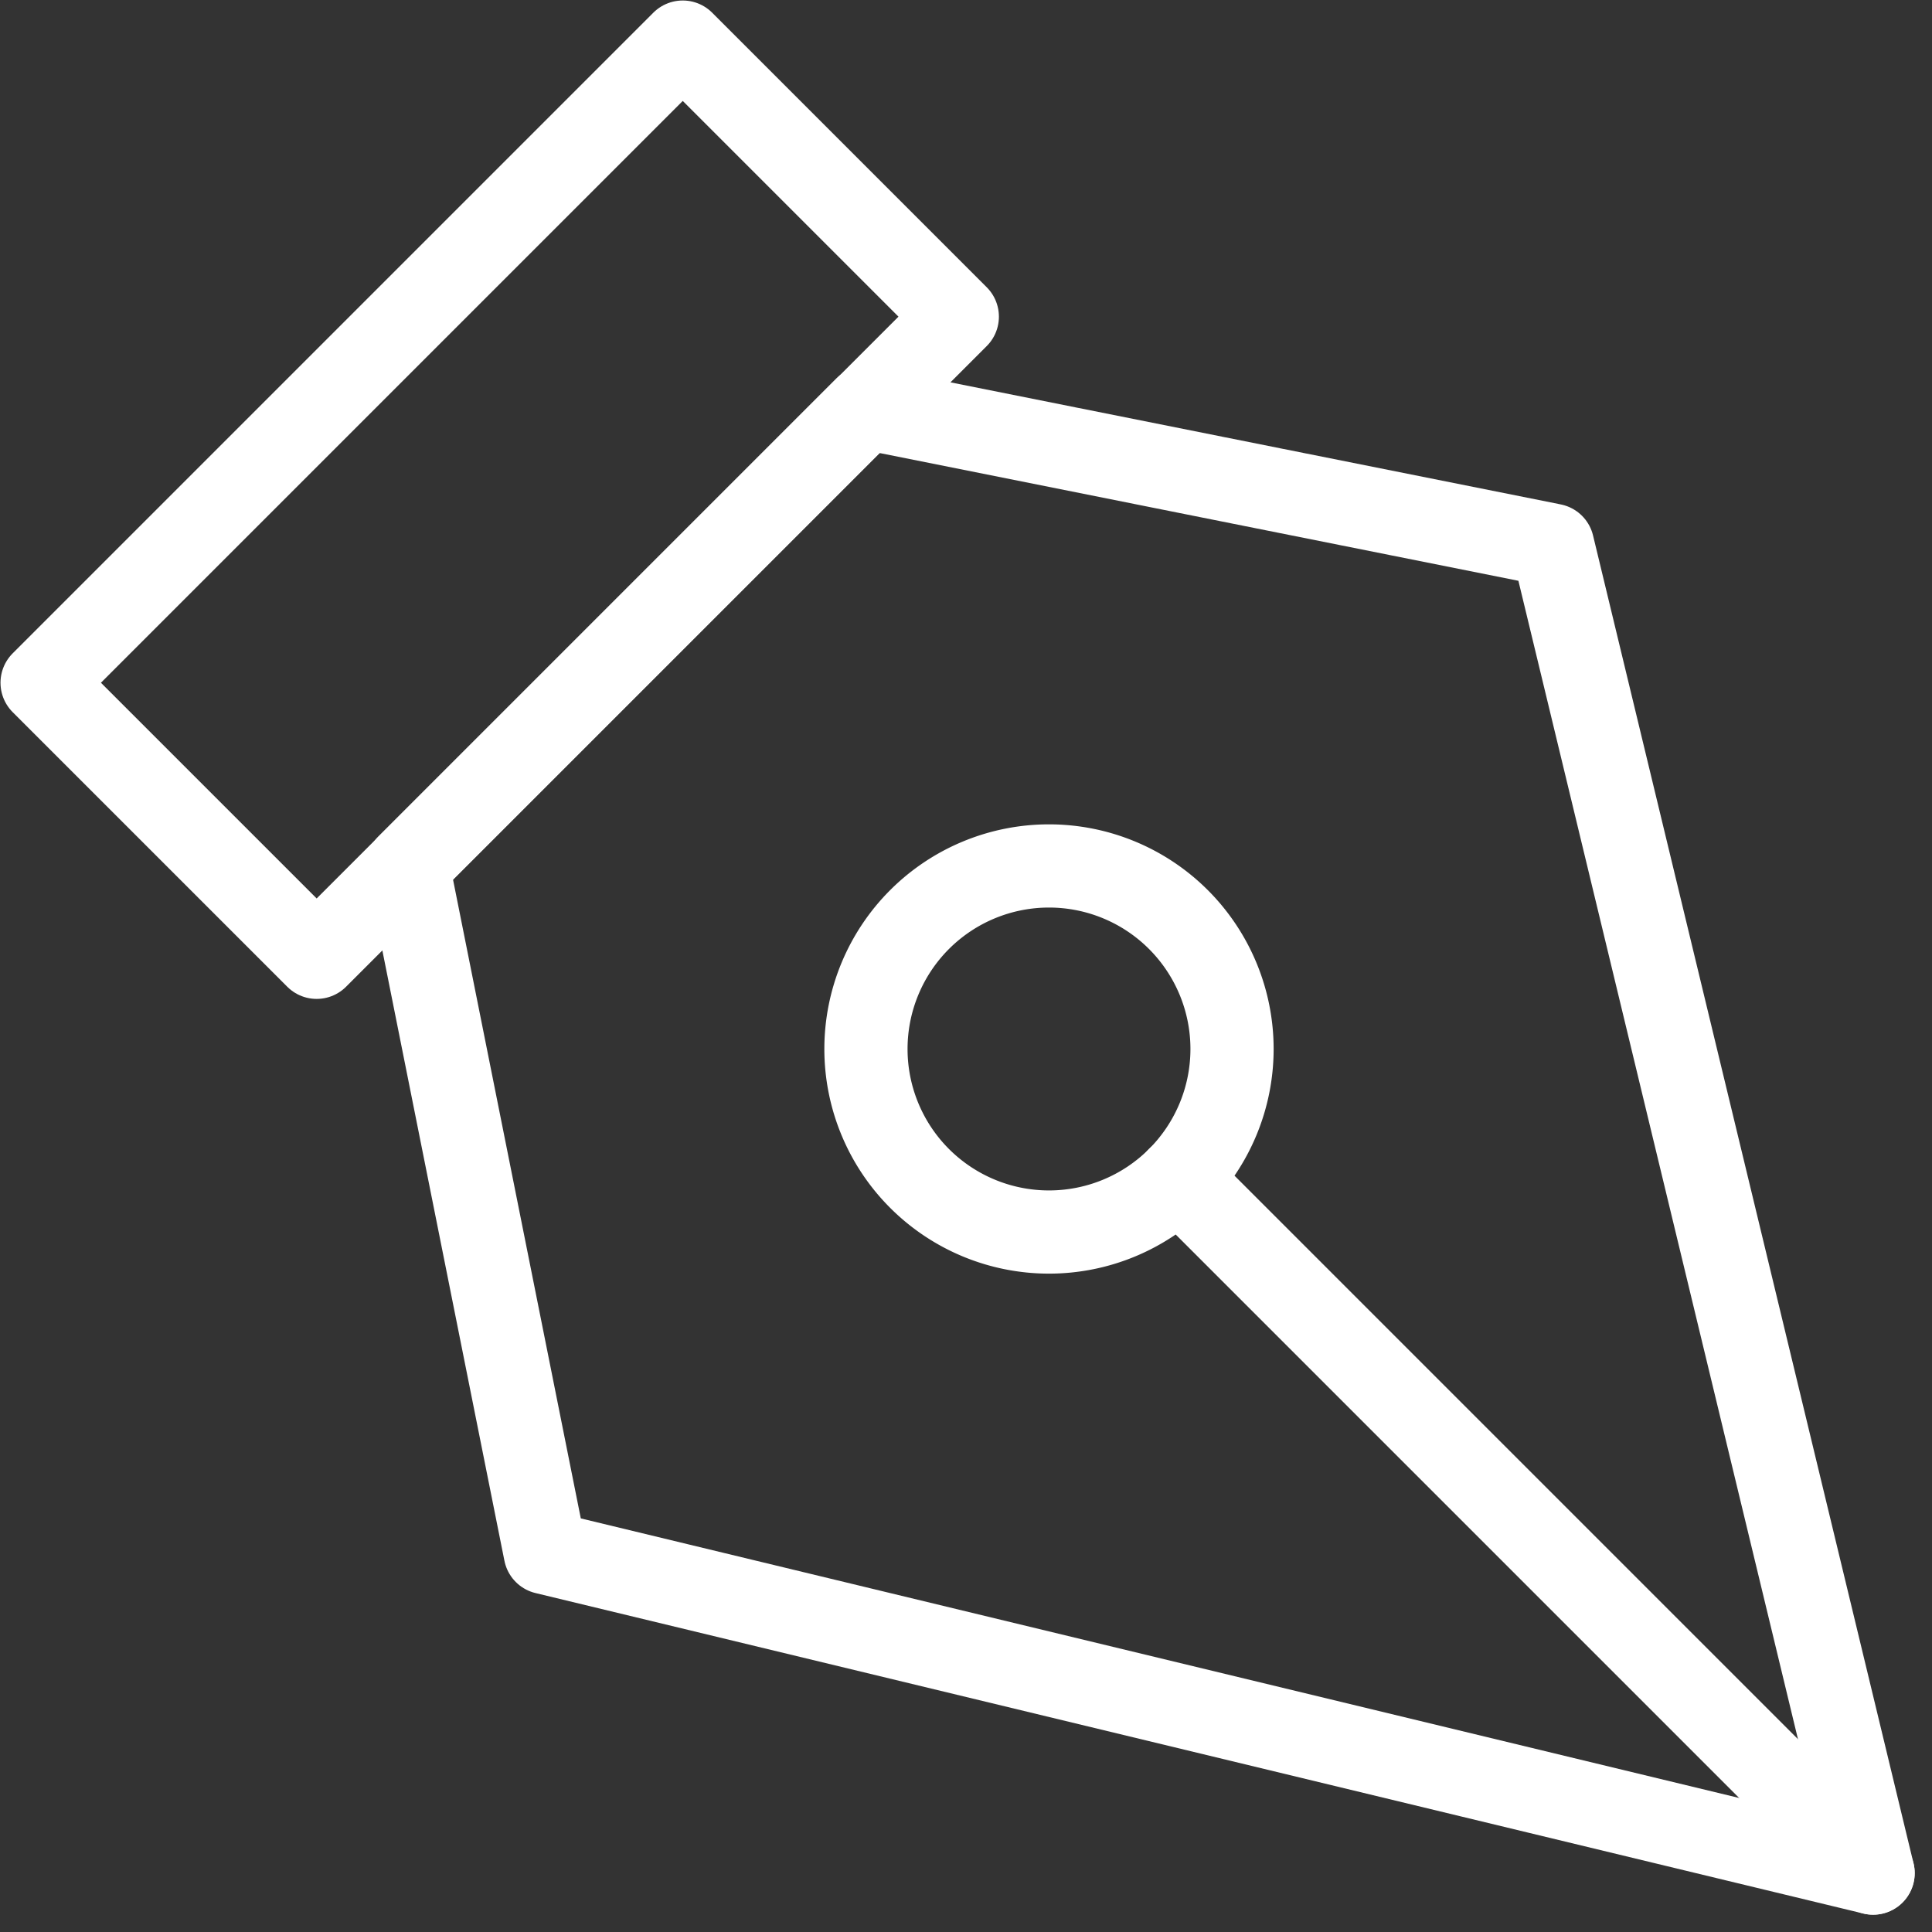
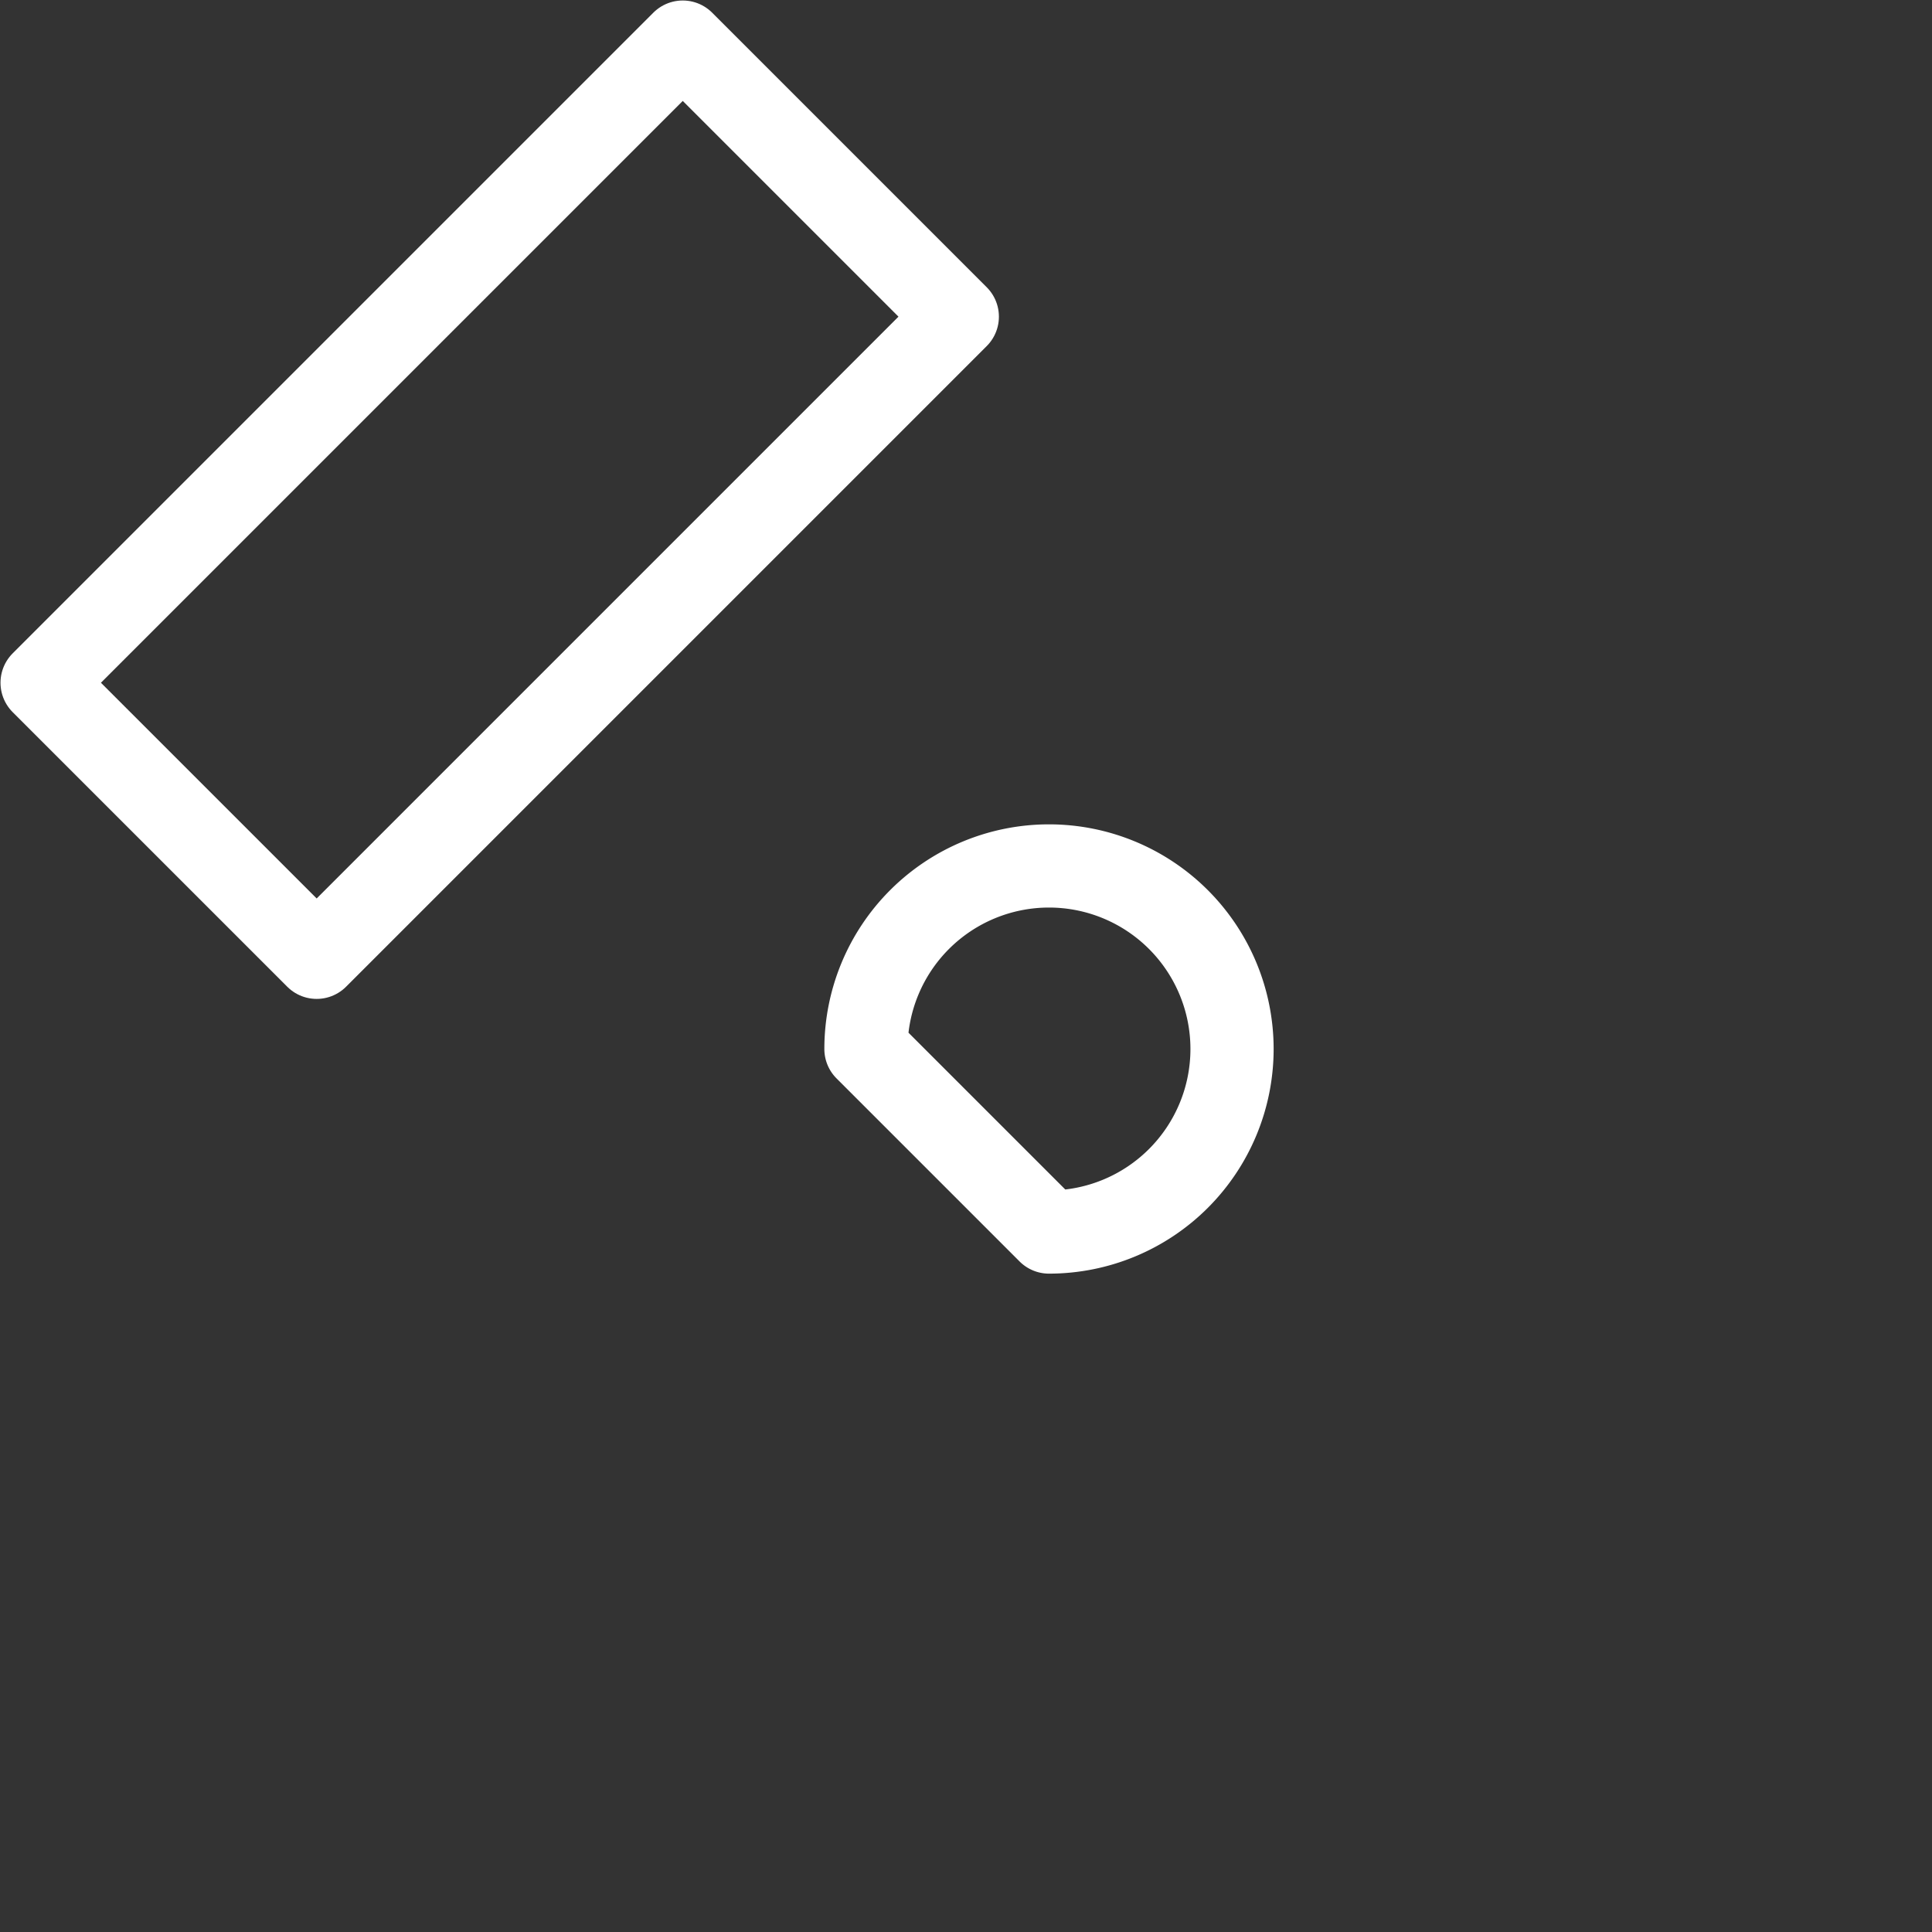
<svg xmlns="http://www.w3.org/2000/svg" width="23.221" height="23.221" viewBox="0 0 23.221 23.221">
  <rect x="0" y="0" width="23.221" height="23.221" fill="#333333" stroke="none" />
  <g id="Icon_feather-pen-tool" data-name="Icon feather-pen-tool" transform="translate(25.513 25.513) rotate(180)">
    <path id="Path_701" data-name="Path 701" d="M18,25.7,25.7,18l3.3,3.3-7.7,7.7Z" transform="translate(-3.993 -3.993)" fill="none" stroke="#fff" stroke-linecap="round" stroke-linejoin="round" stroke-width="1" />
-     <path id="Path_702" data-name="Path 702" d="M20.611,15.107,18.96,6.852,3,3,6.852,18.96l8.255,1.651Z" fill="none" stroke="#fff" stroke-linecap="round" stroke-linejoin="round" stroke-width="1" />
-     <path id="Path_703" data-name="Path 703" d="M3,3l8.35,8.35" fill="none" stroke="#fff" stroke-linecap="round" stroke-linejoin="round" stroke-width="1" />
-     <path id="Path_704" data-name="Path 704" d="M17.9,15.7a2.2,2.2,0,1,1-2.2-2.2A2.2,2.2,0,0,1,17.9,15.7Z" transform="translate(-2.795 -2.795)" fill="none" stroke="#fff" stroke-linecap="round" stroke-linejoin="round" stroke-width="1" />
+     <path id="Path_704" data-name="Path 704" d="M17.9,15.7a2.2,2.2,0,1,1-2.2-2.2Z" transform="translate(-2.795 -2.795)" fill="none" stroke="#fff" stroke-linecap="round" stroke-linejoin="round" stroke-width="1" />
  </g>
</svg>